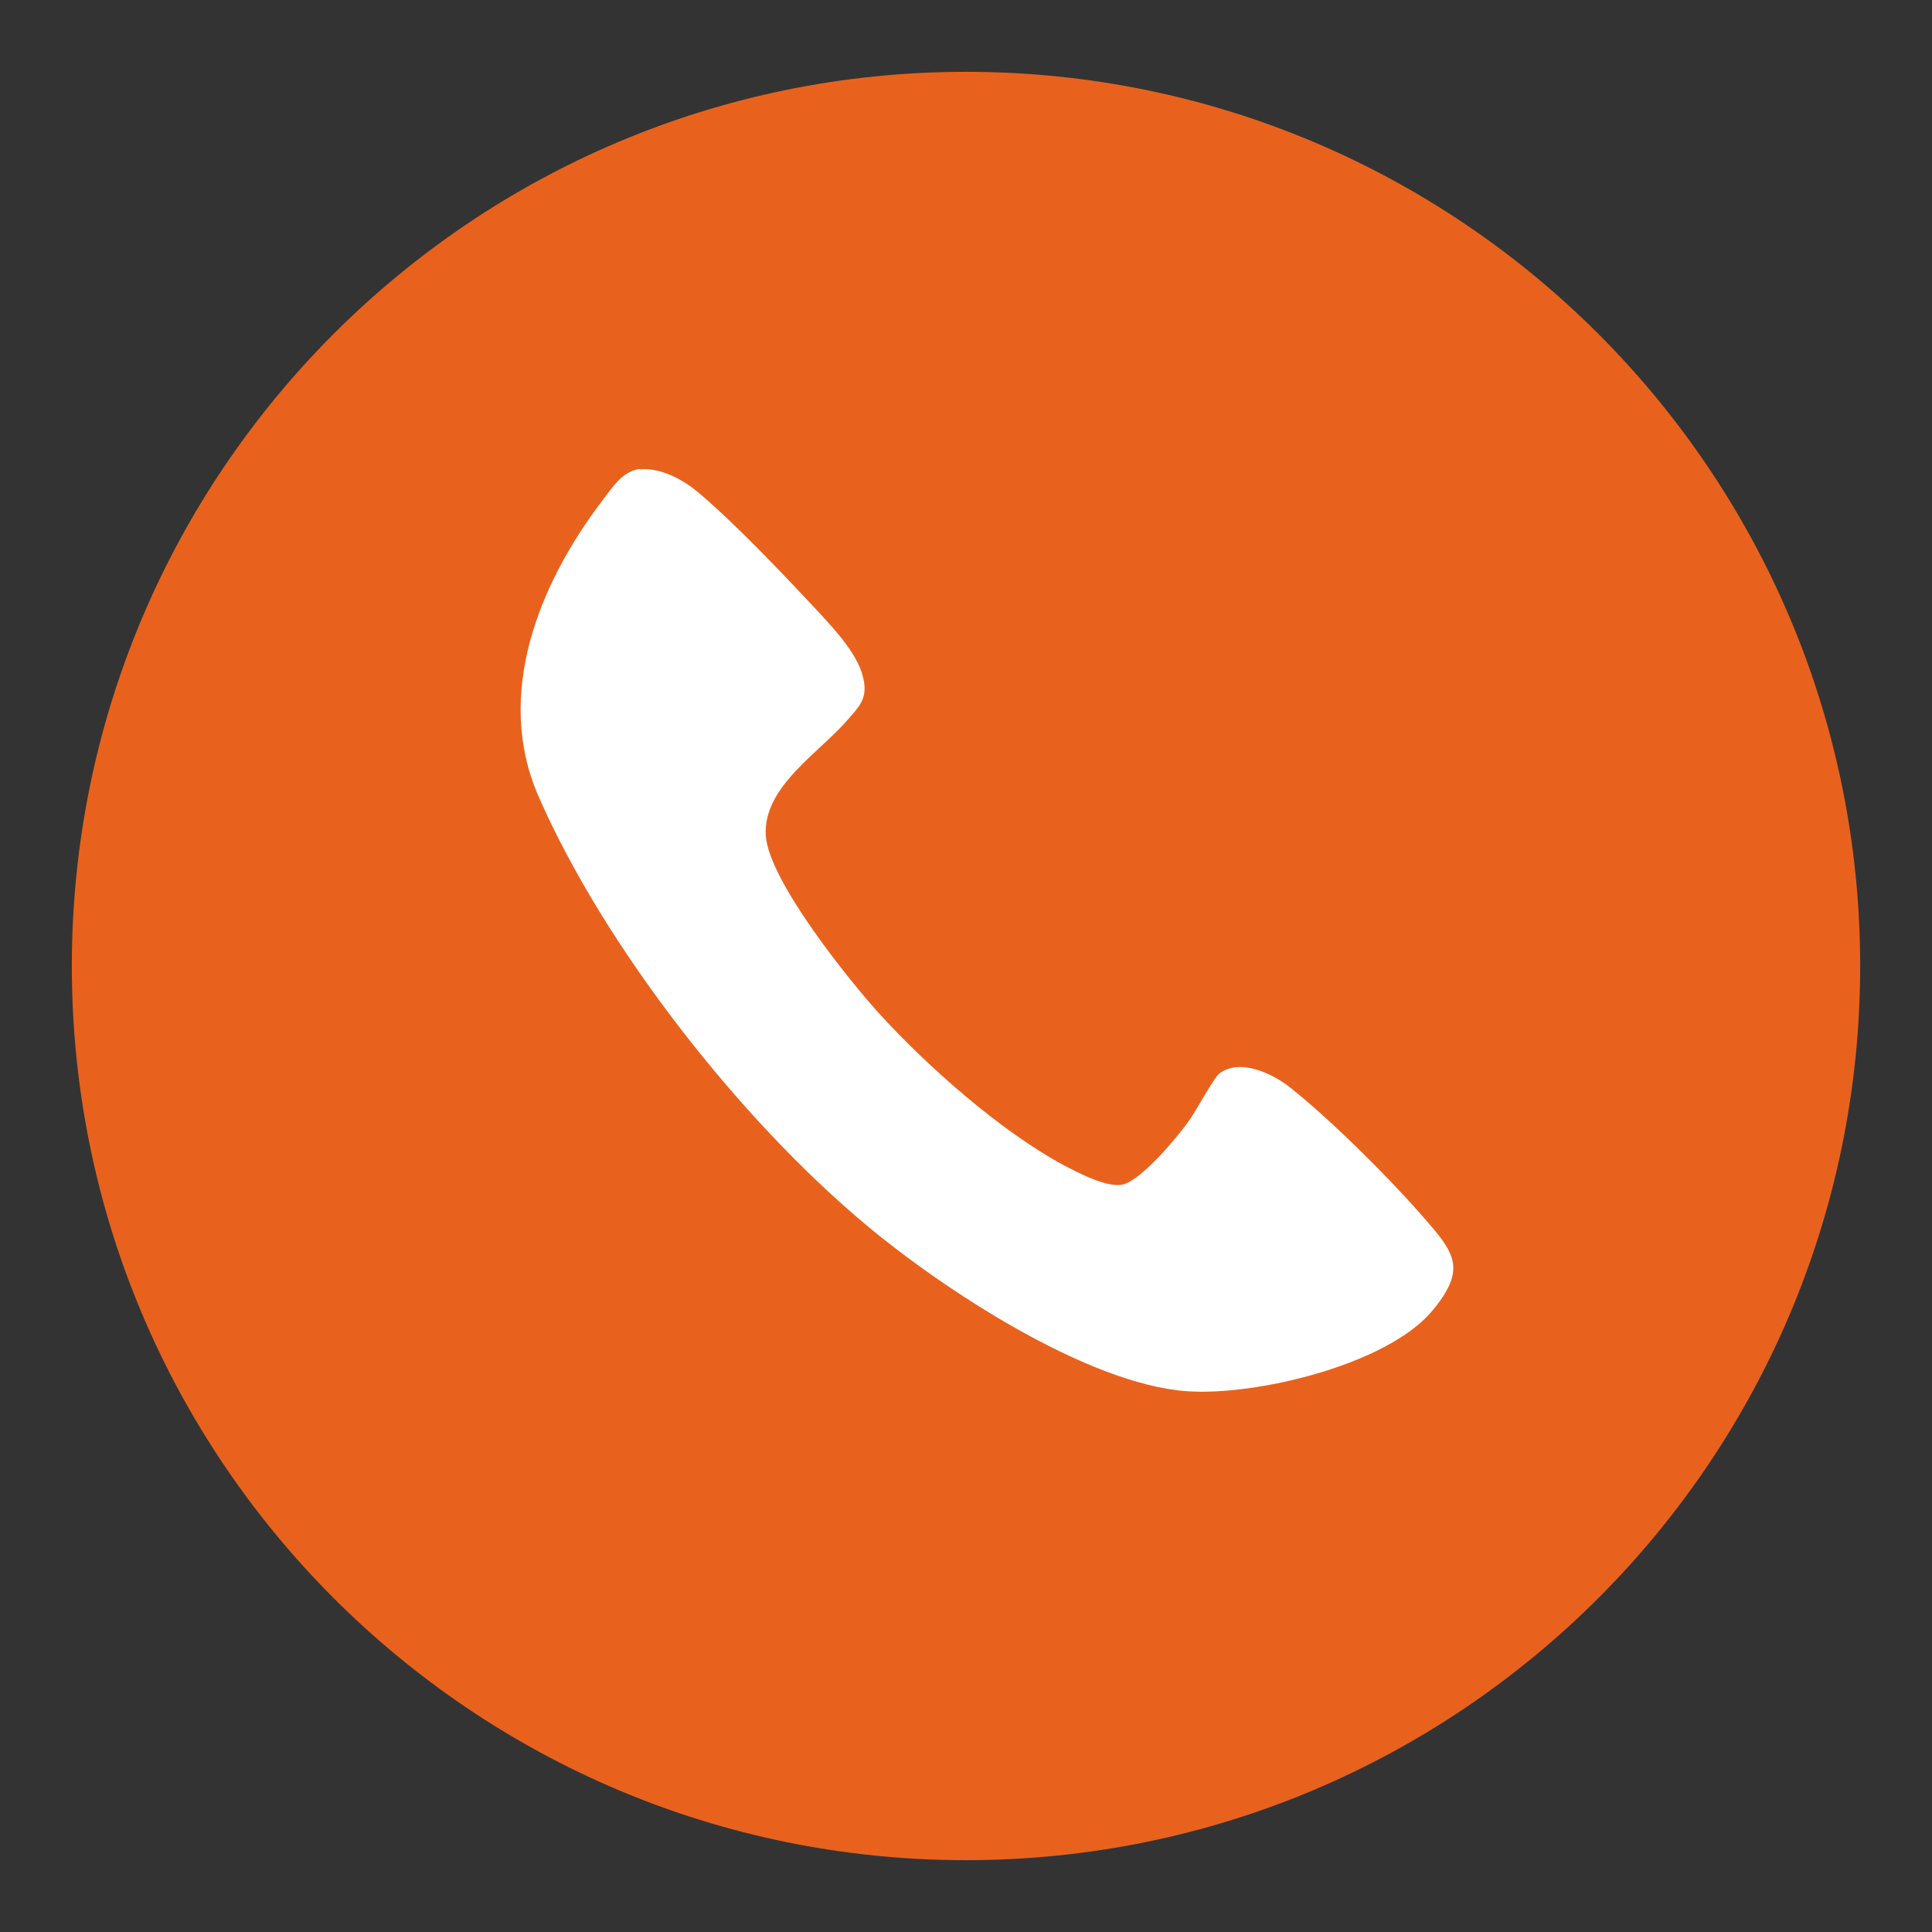
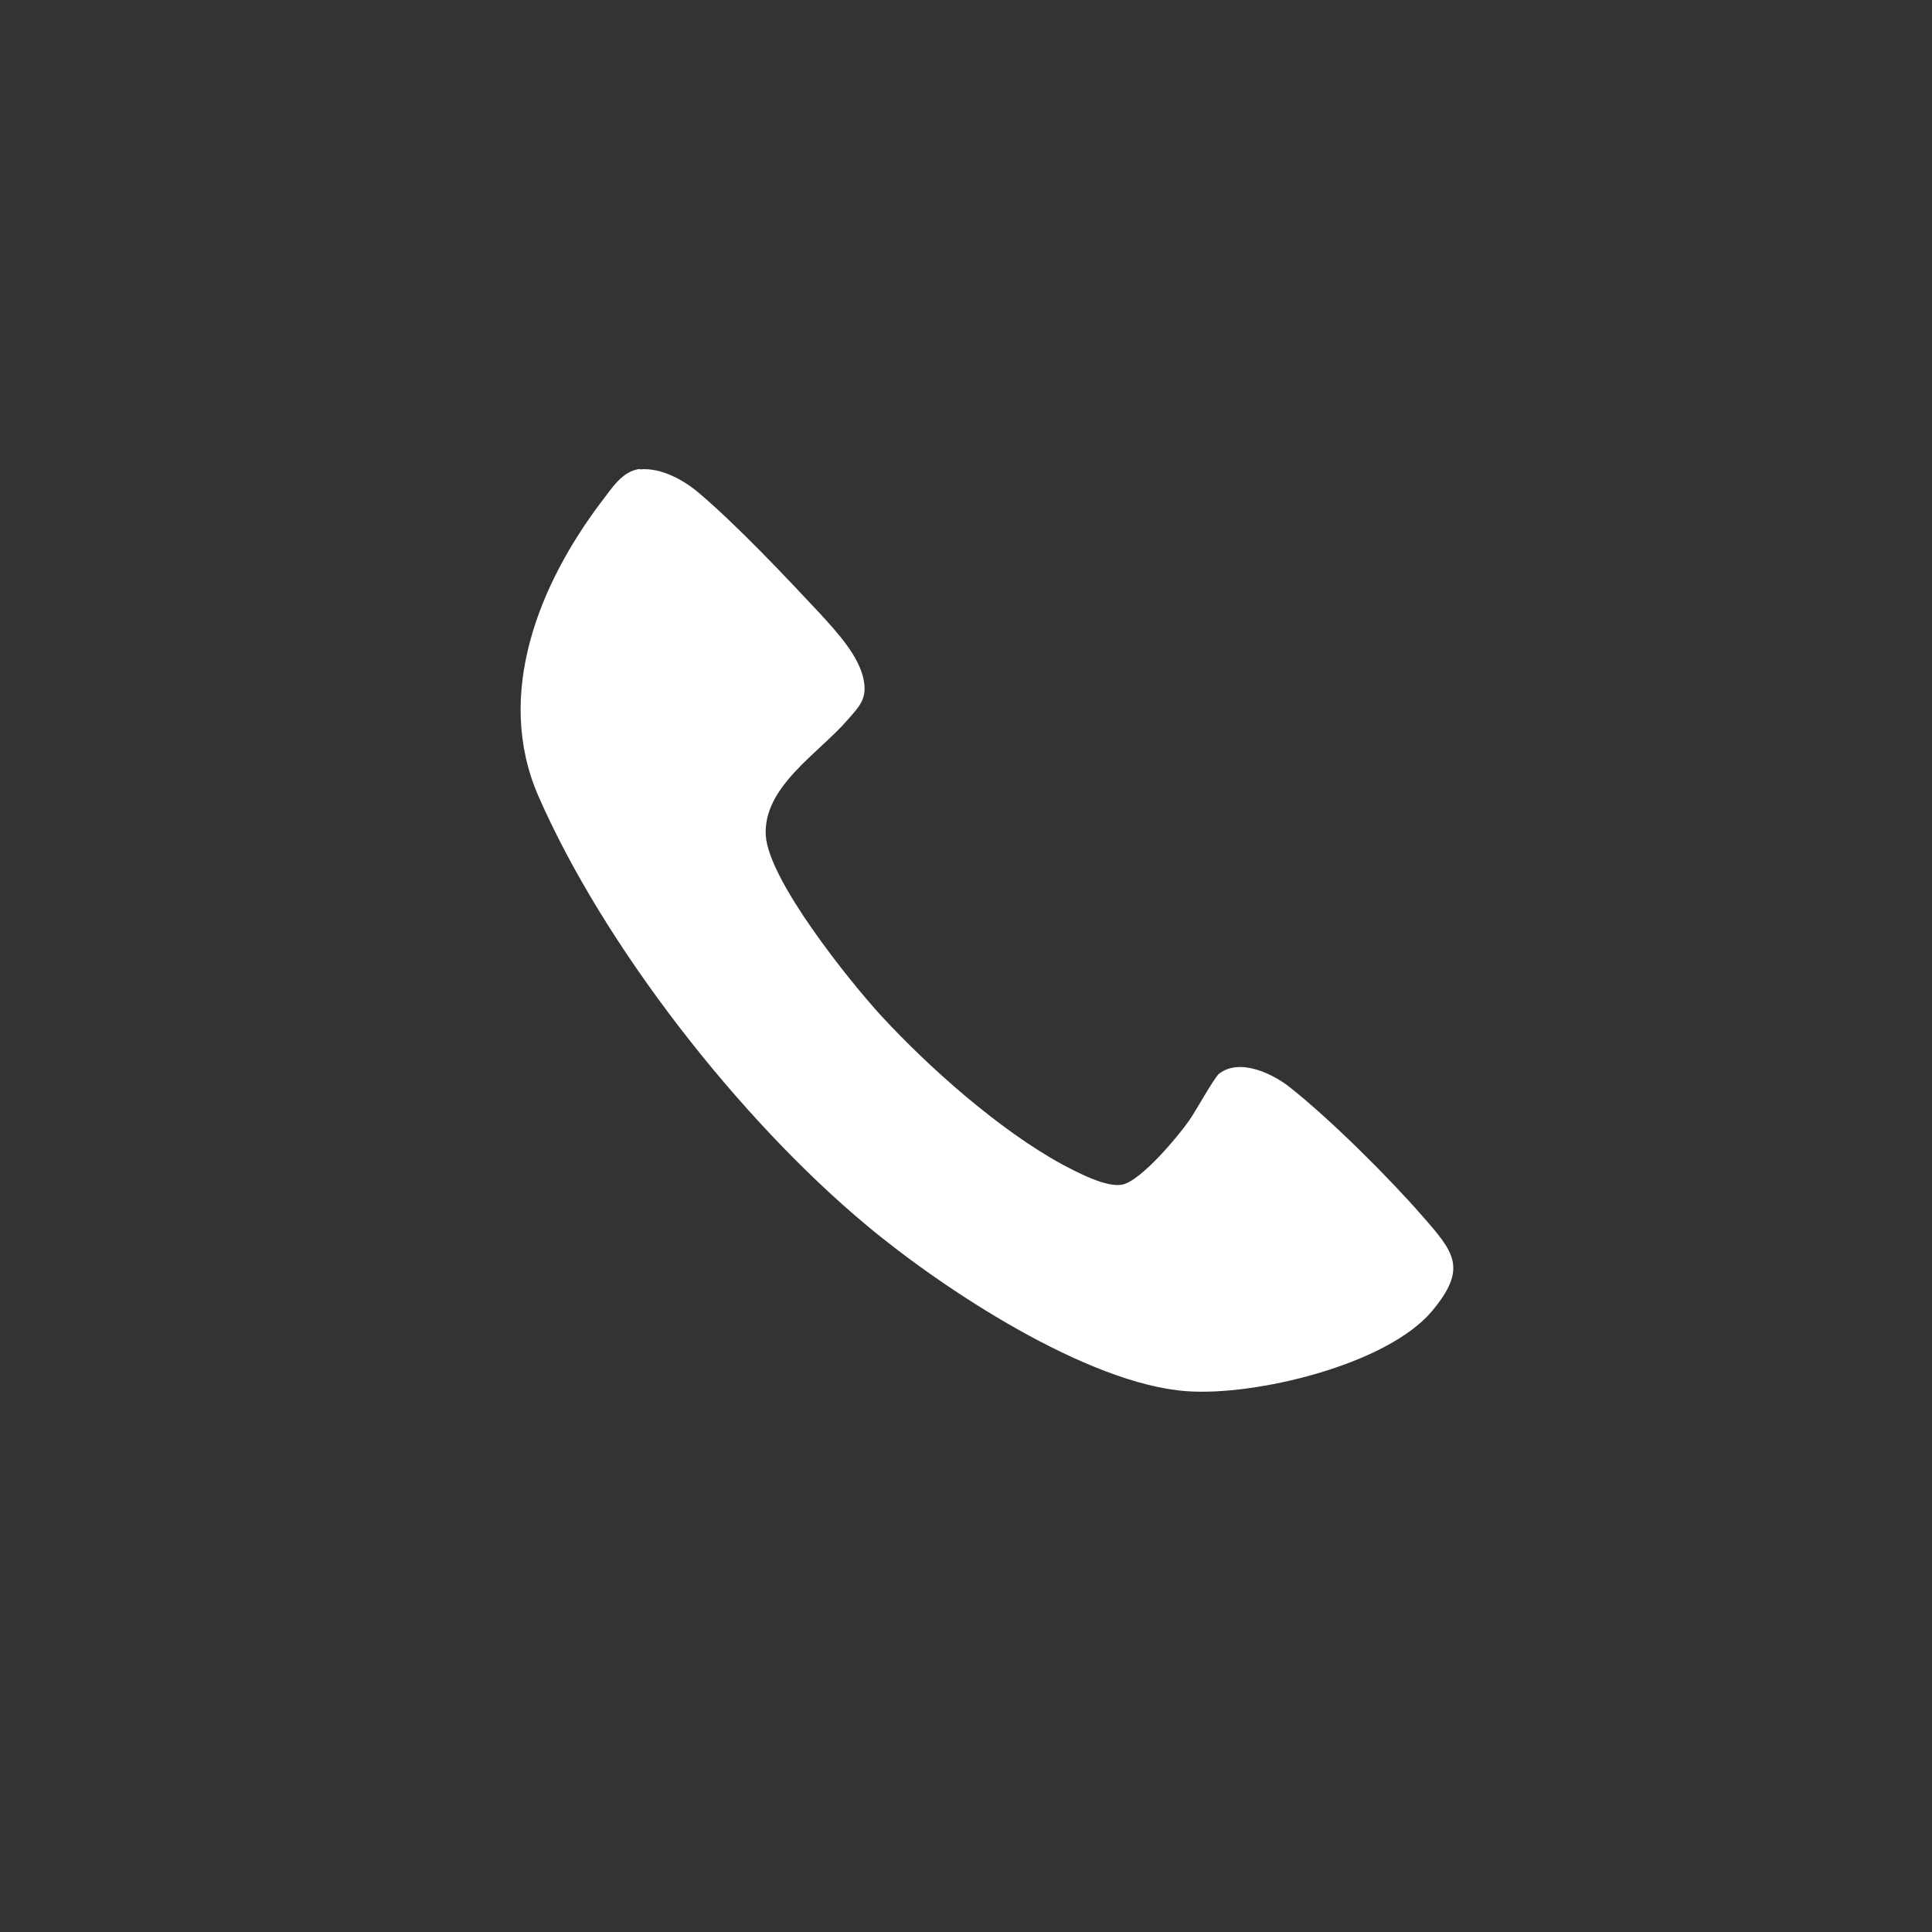
<svg xmlns="http://www.w3.org/2000/svg" id="Calque_1" data-name="Calque 1" viewBox="0 0 46.8 46.8">
  <rect x="0" y="0" width="46.8" height="46.8" fill="#333333" stroke="none" />
  <defs>
    <style>
      .cls-1 {
        fill: #e8621e;
      }

      .cls-2 {
        fill: #fff;
      }
    </style>
  </defs>
-   <path class="cls-1" d="M45.06,23.4c0,11.96-9.7,21.66-21.66,21.66S1.74,35.36,1.74,23.4,11.44,1.74,23.4,1.74s21.66,9.7,21.66,21.66" />
  <path class="cls-2" d="M15.5,11.37c.51-.05,1.07.26,1.44.58.92.78,2.1,2.03,2.94,2.93.4.44.96,1.04,1.05,1.64.07.43-.14.62-.4.92-.7.81-2.05,1.62-1.98,2.8.07,1.09,2.03,3.53,2.8,4.37,1.16,1.26,2.87,2.77,4.37,3.59.36.19,1.1.59,1.49.49.45-.12,1.31-1.14,1.59-1.54.16-.22.6-1.03.73-1.14.5-.39,1.31,0,1.73.34.97.77,2.36,2.15,3.18,3.09.79.9,1.12,1.28.24,2.33-1.11,1.3-4.28,2.05-5.93,1.93-2.41-.17-5.92-2.48-7.76-4.02-3.06-2.55-6.35-6.74-7.95-10.4-1.07-2.46.02-5.14,1.54-7.14.24-.31.49-.73.92-.78" />
</svg>